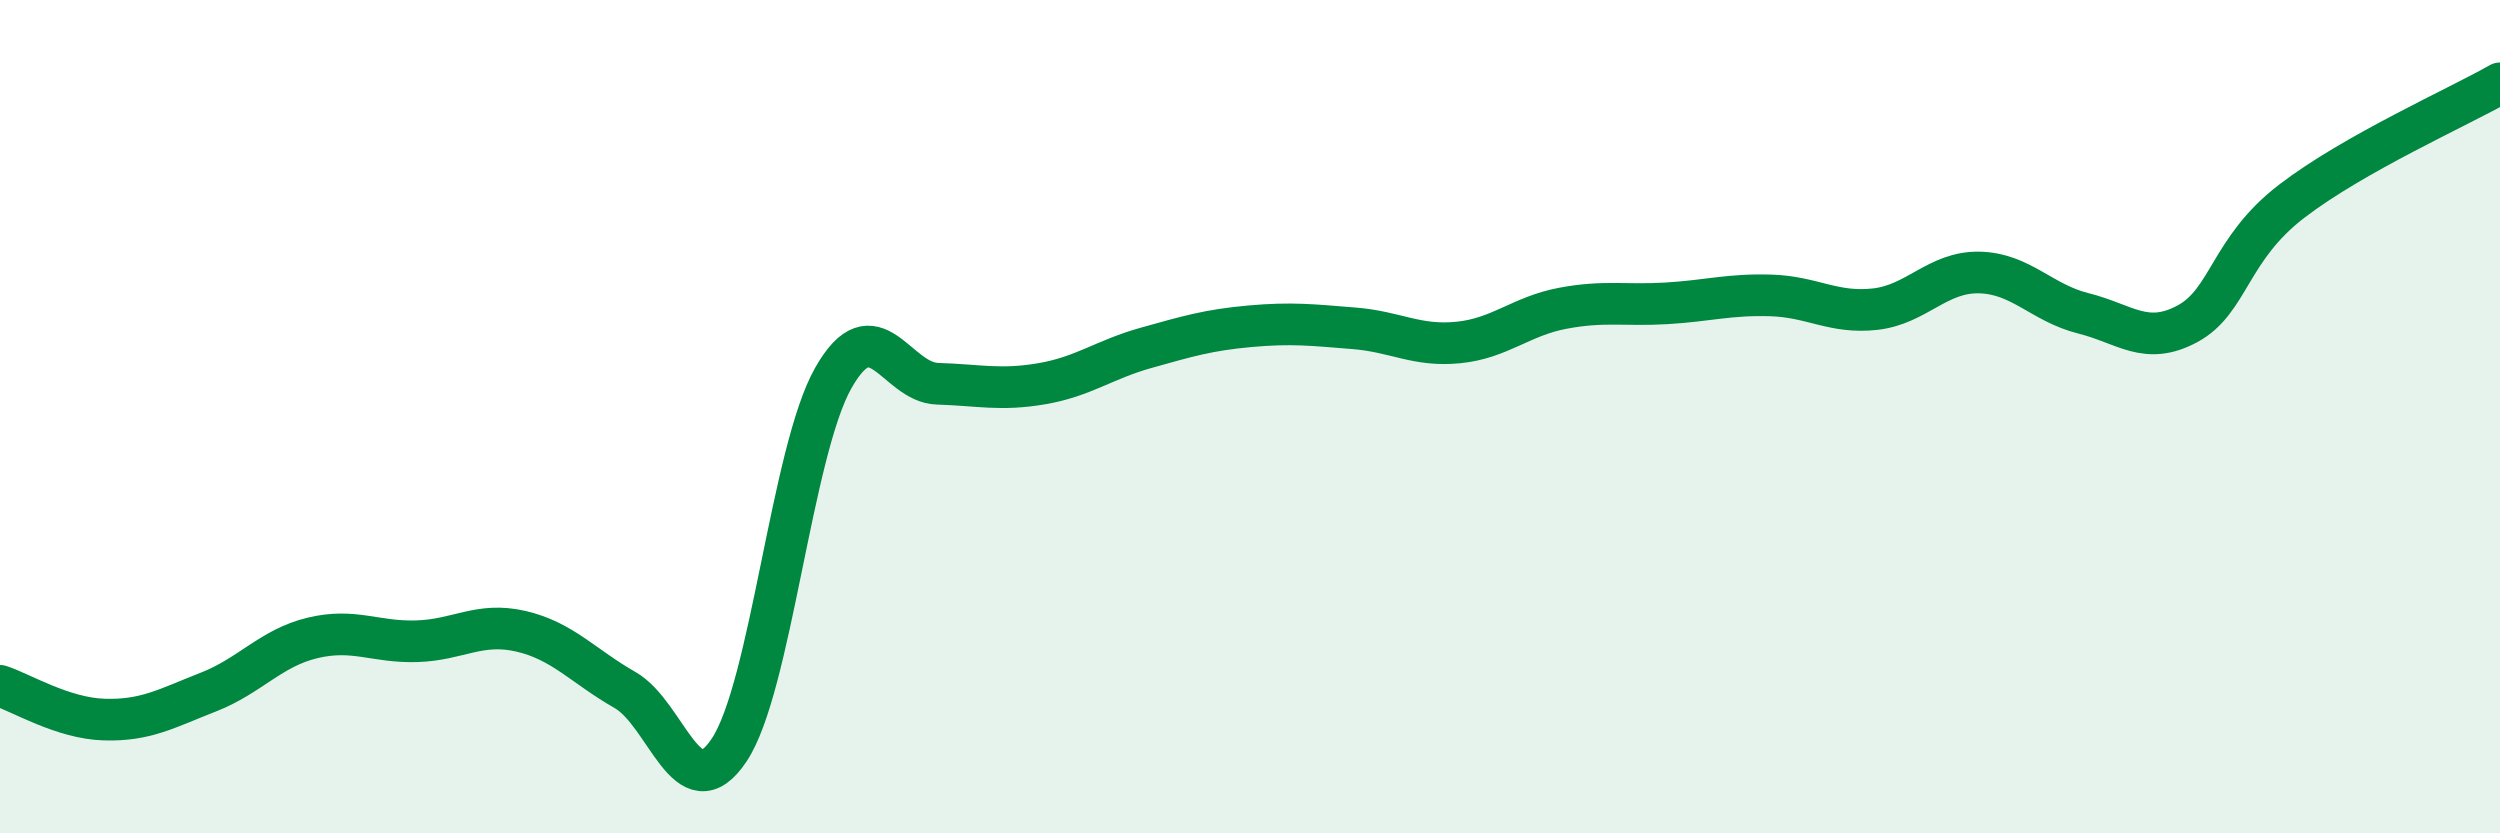
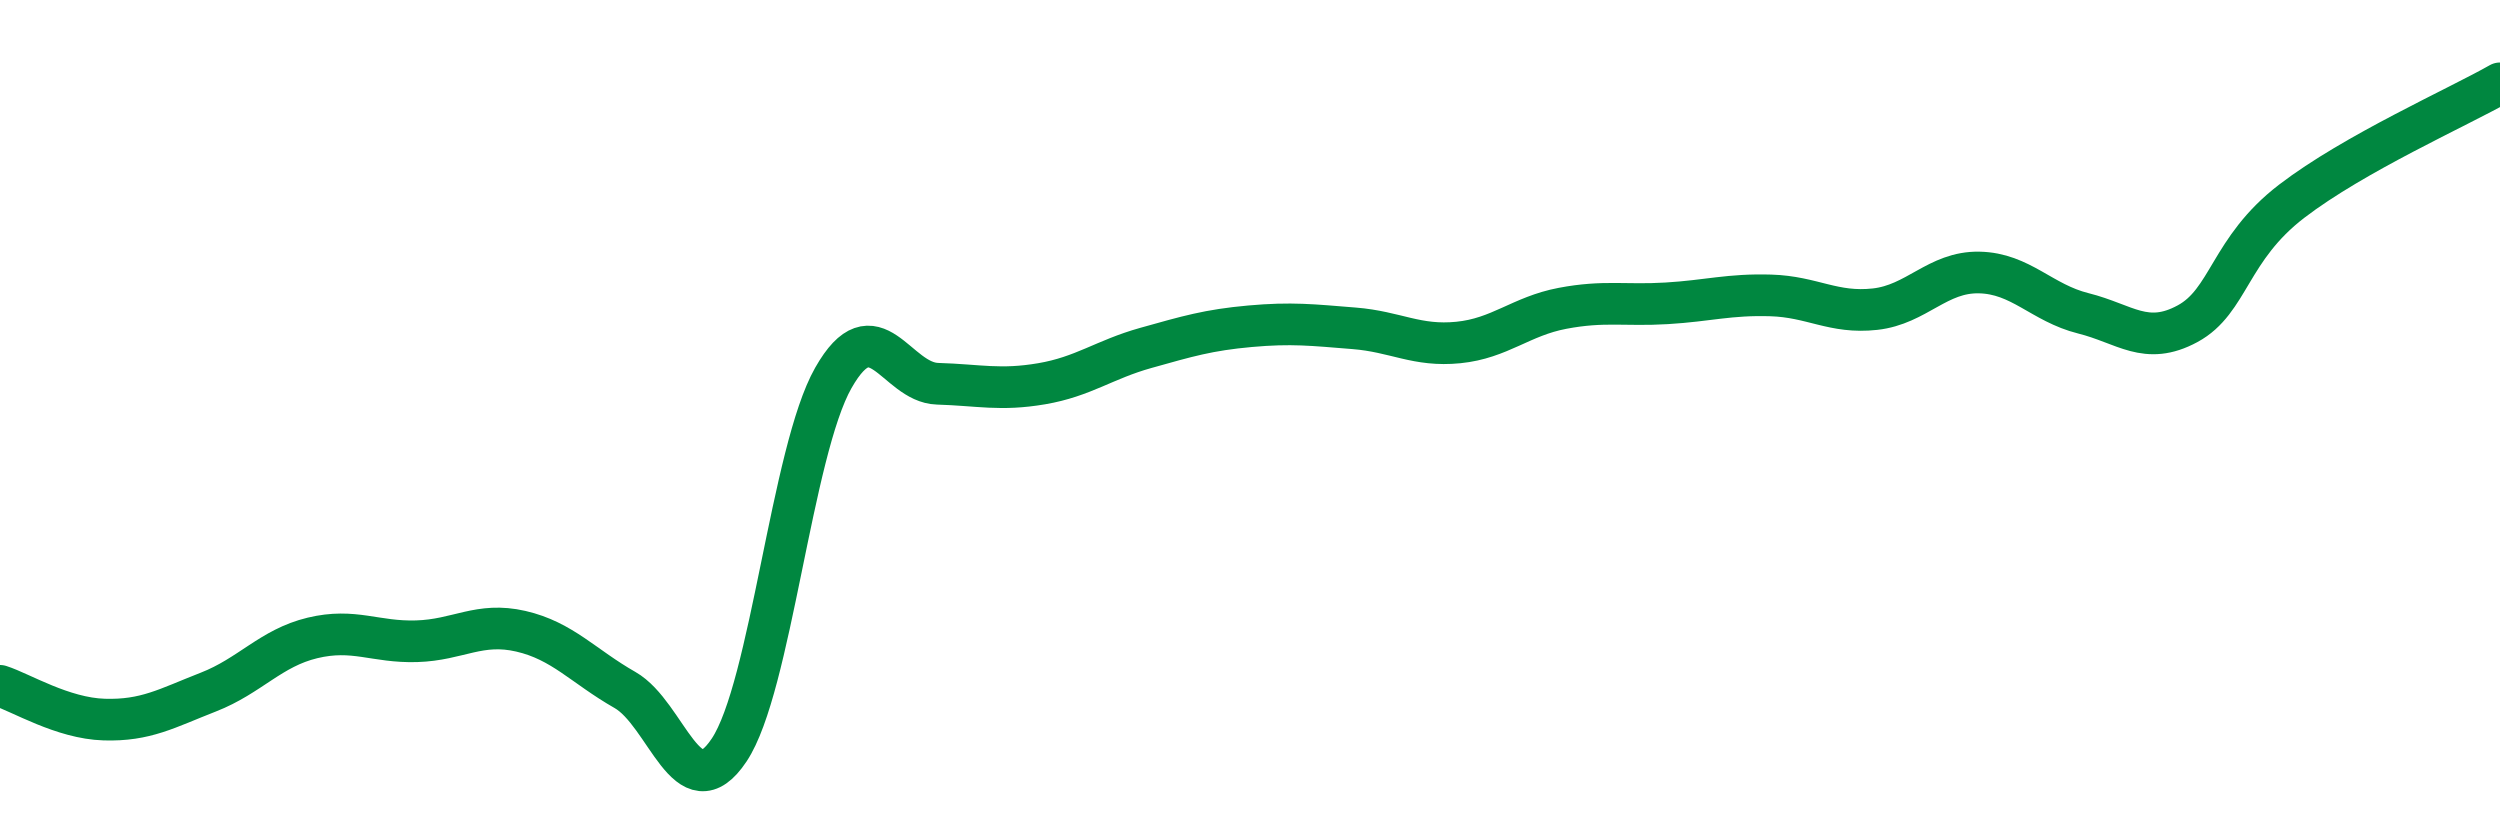
<svg xmlns="http://www.w3.org/2000/svg" width="60" height="20" viewBox="0 0 60 20">
-   <path d="M 0,16.46 C 0.5,16.62 1.5,17.24 2.5,17.27 C 3.5,17.3 4,17 5,16.61 C 6,16.22 6.5,15.55 7.5,15.31 C 8.5,15.07 9,15.42 10,15.39 C 11,15.36 11.5,14.92 12.5,15.15 C 13.5,15.38 14,15.99 15,16.56 C 16,17.13 16.5,19.5 17.5,18 C 18.5,16.5 19,10.83 20,9.07 C 21,7.31 21.5,9.18 22.5,9.21 C 23.5,9.24 24,9.38 25,9.21 C 26,9.04 26.5,8.63 27.5,8.35 C 28.5,8.07 29,7.92 30,7.83 C 31,7.74 31.5,7.8 32.5,7.88 C 33.5,7.96 34,8.32 35,8.22 C 36,8.12 36.5,7.59 37.5,7.4 C 38.5,7.21 39,7.34 40,7.28 C 41,7.22 41.5,7.06 42.5,7.09 C 43.5,7.12 44,7.53 45,7.42 C 46,7.31 46.5,6.52 47.5,6.54 C 48.5,6.56 49,7.27 50,7.52 C 51,7.77 51.5,8.31 52.5,7.77 C 53.5,7.23 53.5,5.98 55,4.83 C 56.5,3.68 59,2.57 60,2L60 20L0 20Z" fill="#008740" opacity="0.1" stroke-linecap="round" stroke-linejoin="round" />
  <path d="M 0,16.46 C 0.5,16.62 1.5,17.24 2.5,17.27 C 3.5,17.3 4,17 5,16.61 C 6,16.22 6.5,15.55 7.5,15.31 C 8.5,15.07 9,15.42 10,15.39 C 11,15.36 11.5,14.92 12.5,15.15 C 13.5,15.38 14,15.99 15,16.56 C 16,17.13 16.5,19.5 17.5,18 C 18.5,16.5 19,10.83 20,9.07 C 21,7.31 21.5,9.18 22.5,9.21 C 23.5,9.24 24,9.38 25,9.21 C 26,9.04 26.5,8.63 27.5,8.35 C 28.5,8.07 29,7.92 30,7.83 C 31,7.74 31.5,7.8 32.5,7.88 C 33.5,7.96 34,8.32 35,8.22 C 36,8.12 36.5,7.59 37.5,7.4 C 38.5,7.21 39,7.34 40,7.28 C 41,7.22 41.5,7.06 42.5,7.09 C 43.5,7.12 44,7.53 45,7.42 C 46,7.31 46.5,6.52 47.5,6.54 C 48.5,6.56 49,7.27 50,7.52 C 51,7.77 51.5,8.31 52.5,7.77 C 53.5,7.23 53.5,5.98 55,4.83 C 56.5,3.68 59,2.57 60,2" stroke="#008740" stroke-width="1" fill="none" stroke-linecap="round" stroke-linejoin="round" />
</svg>